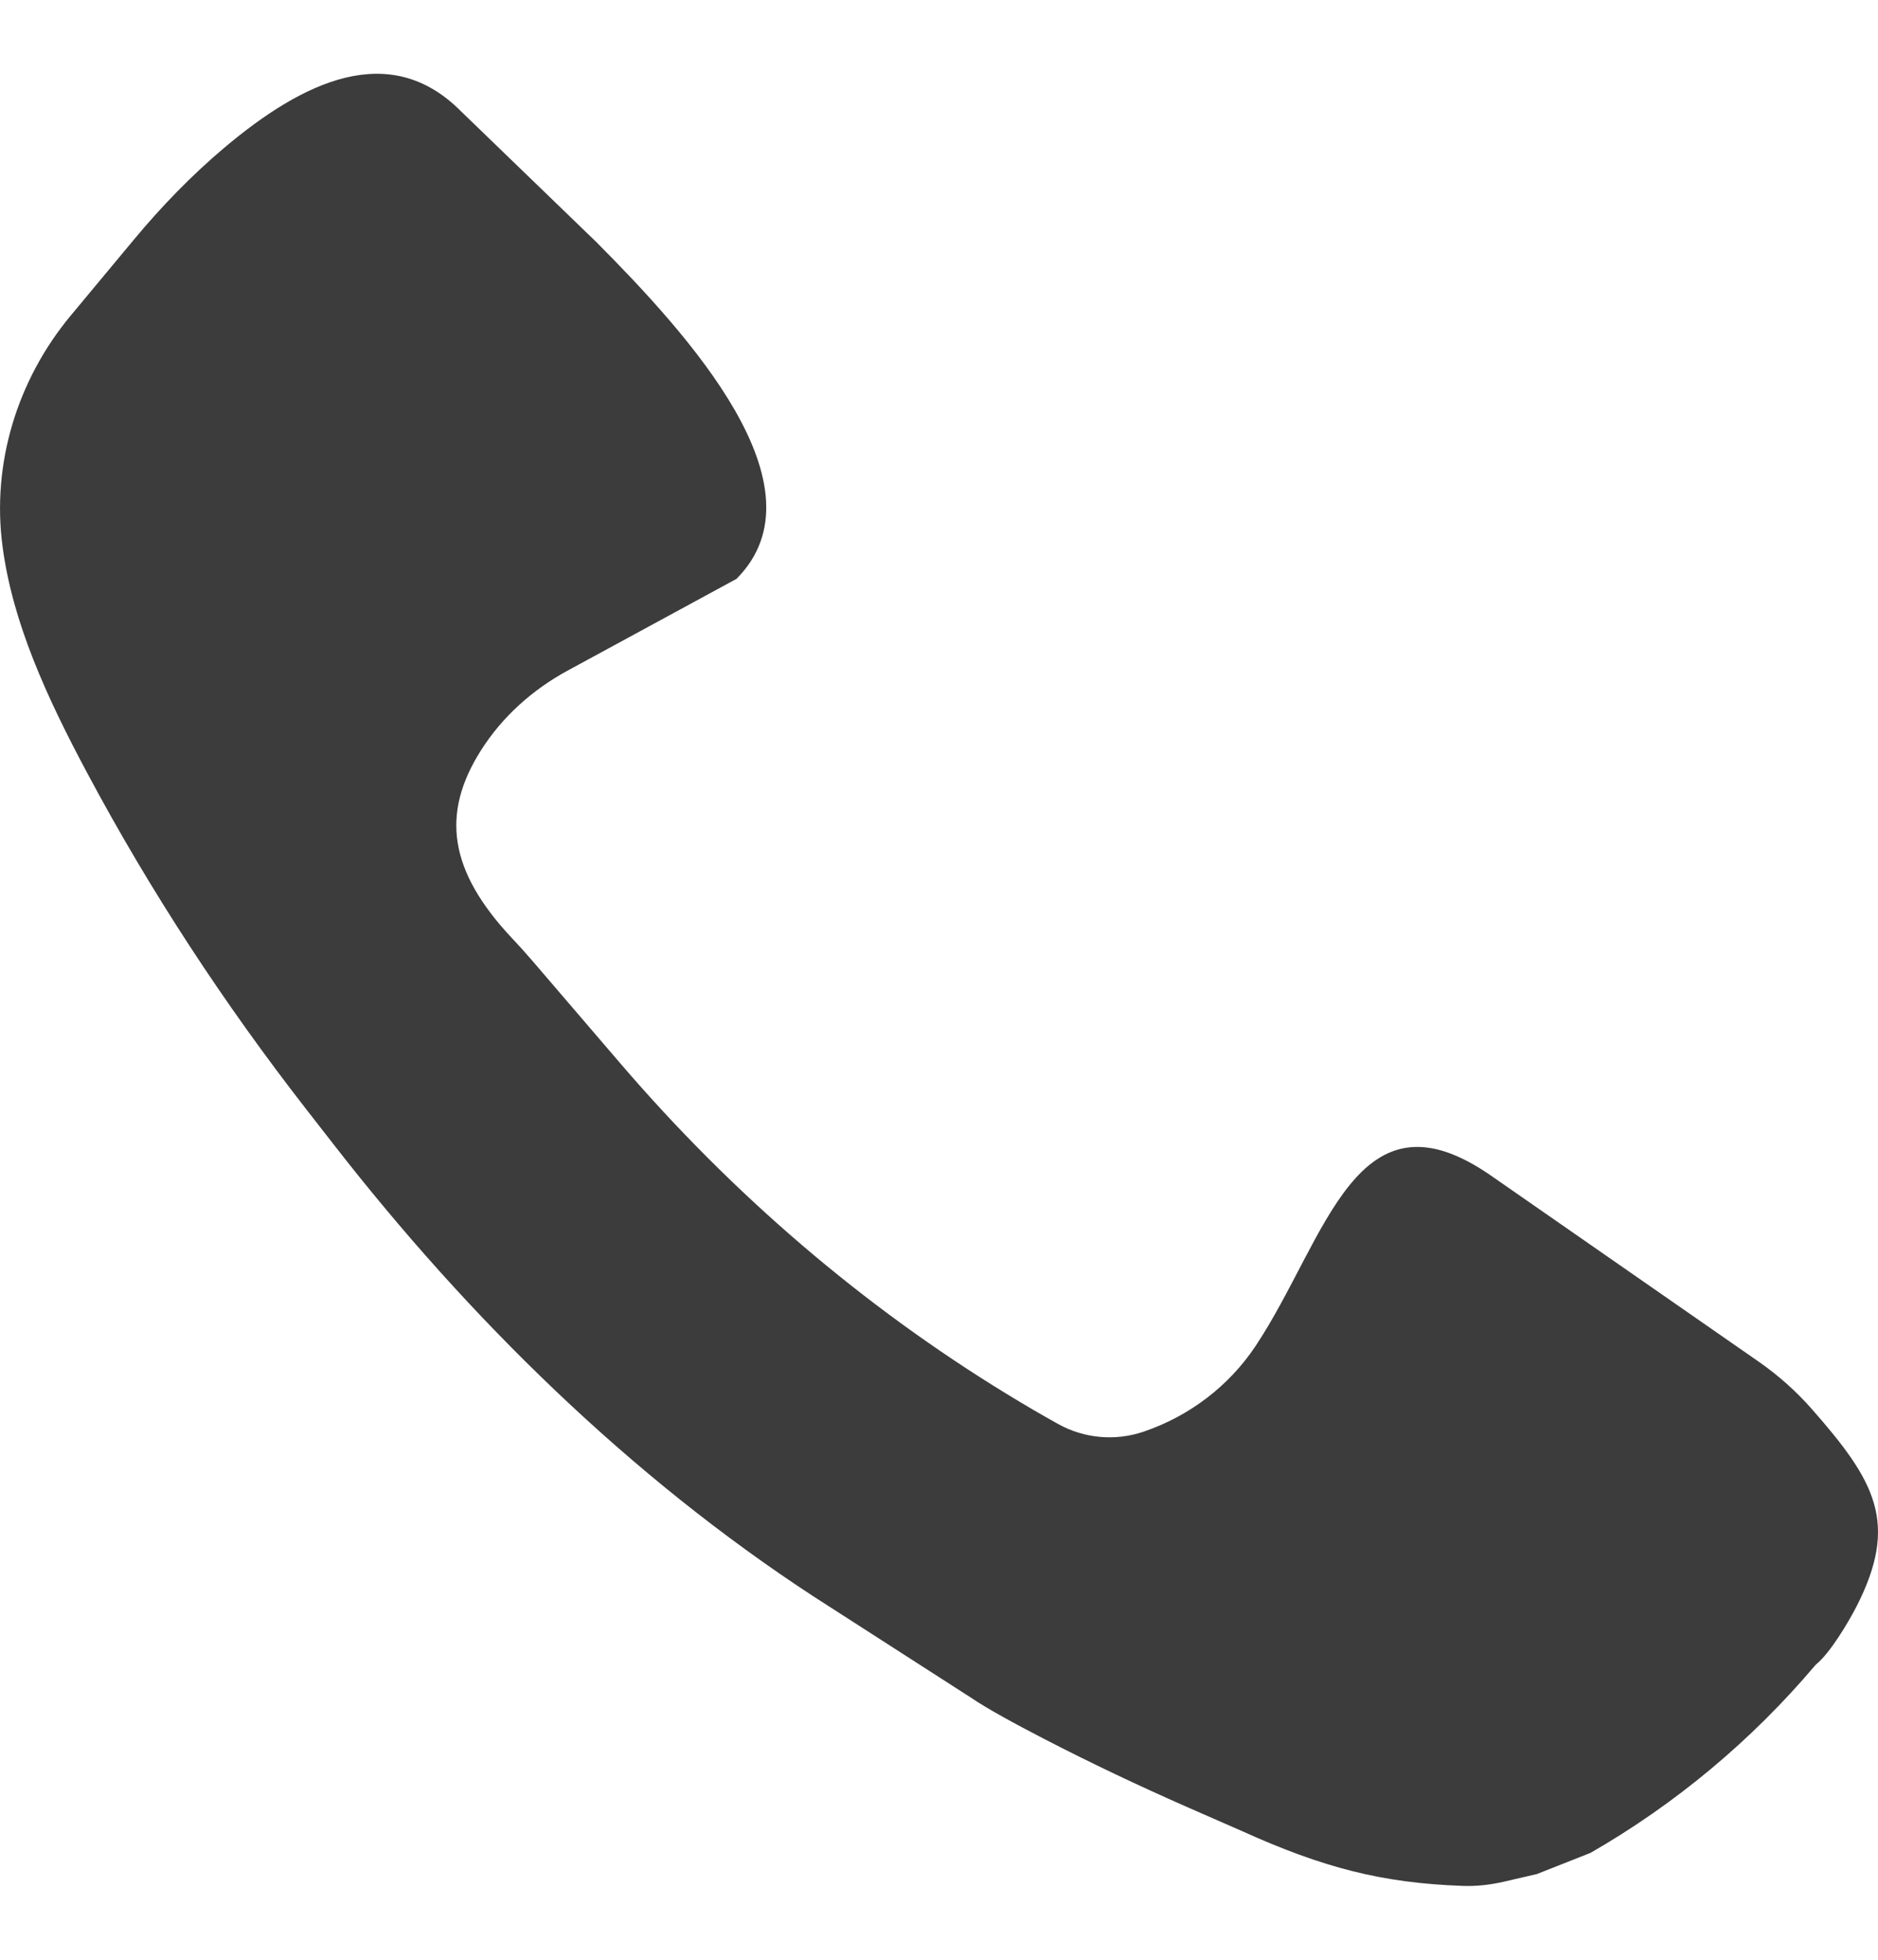
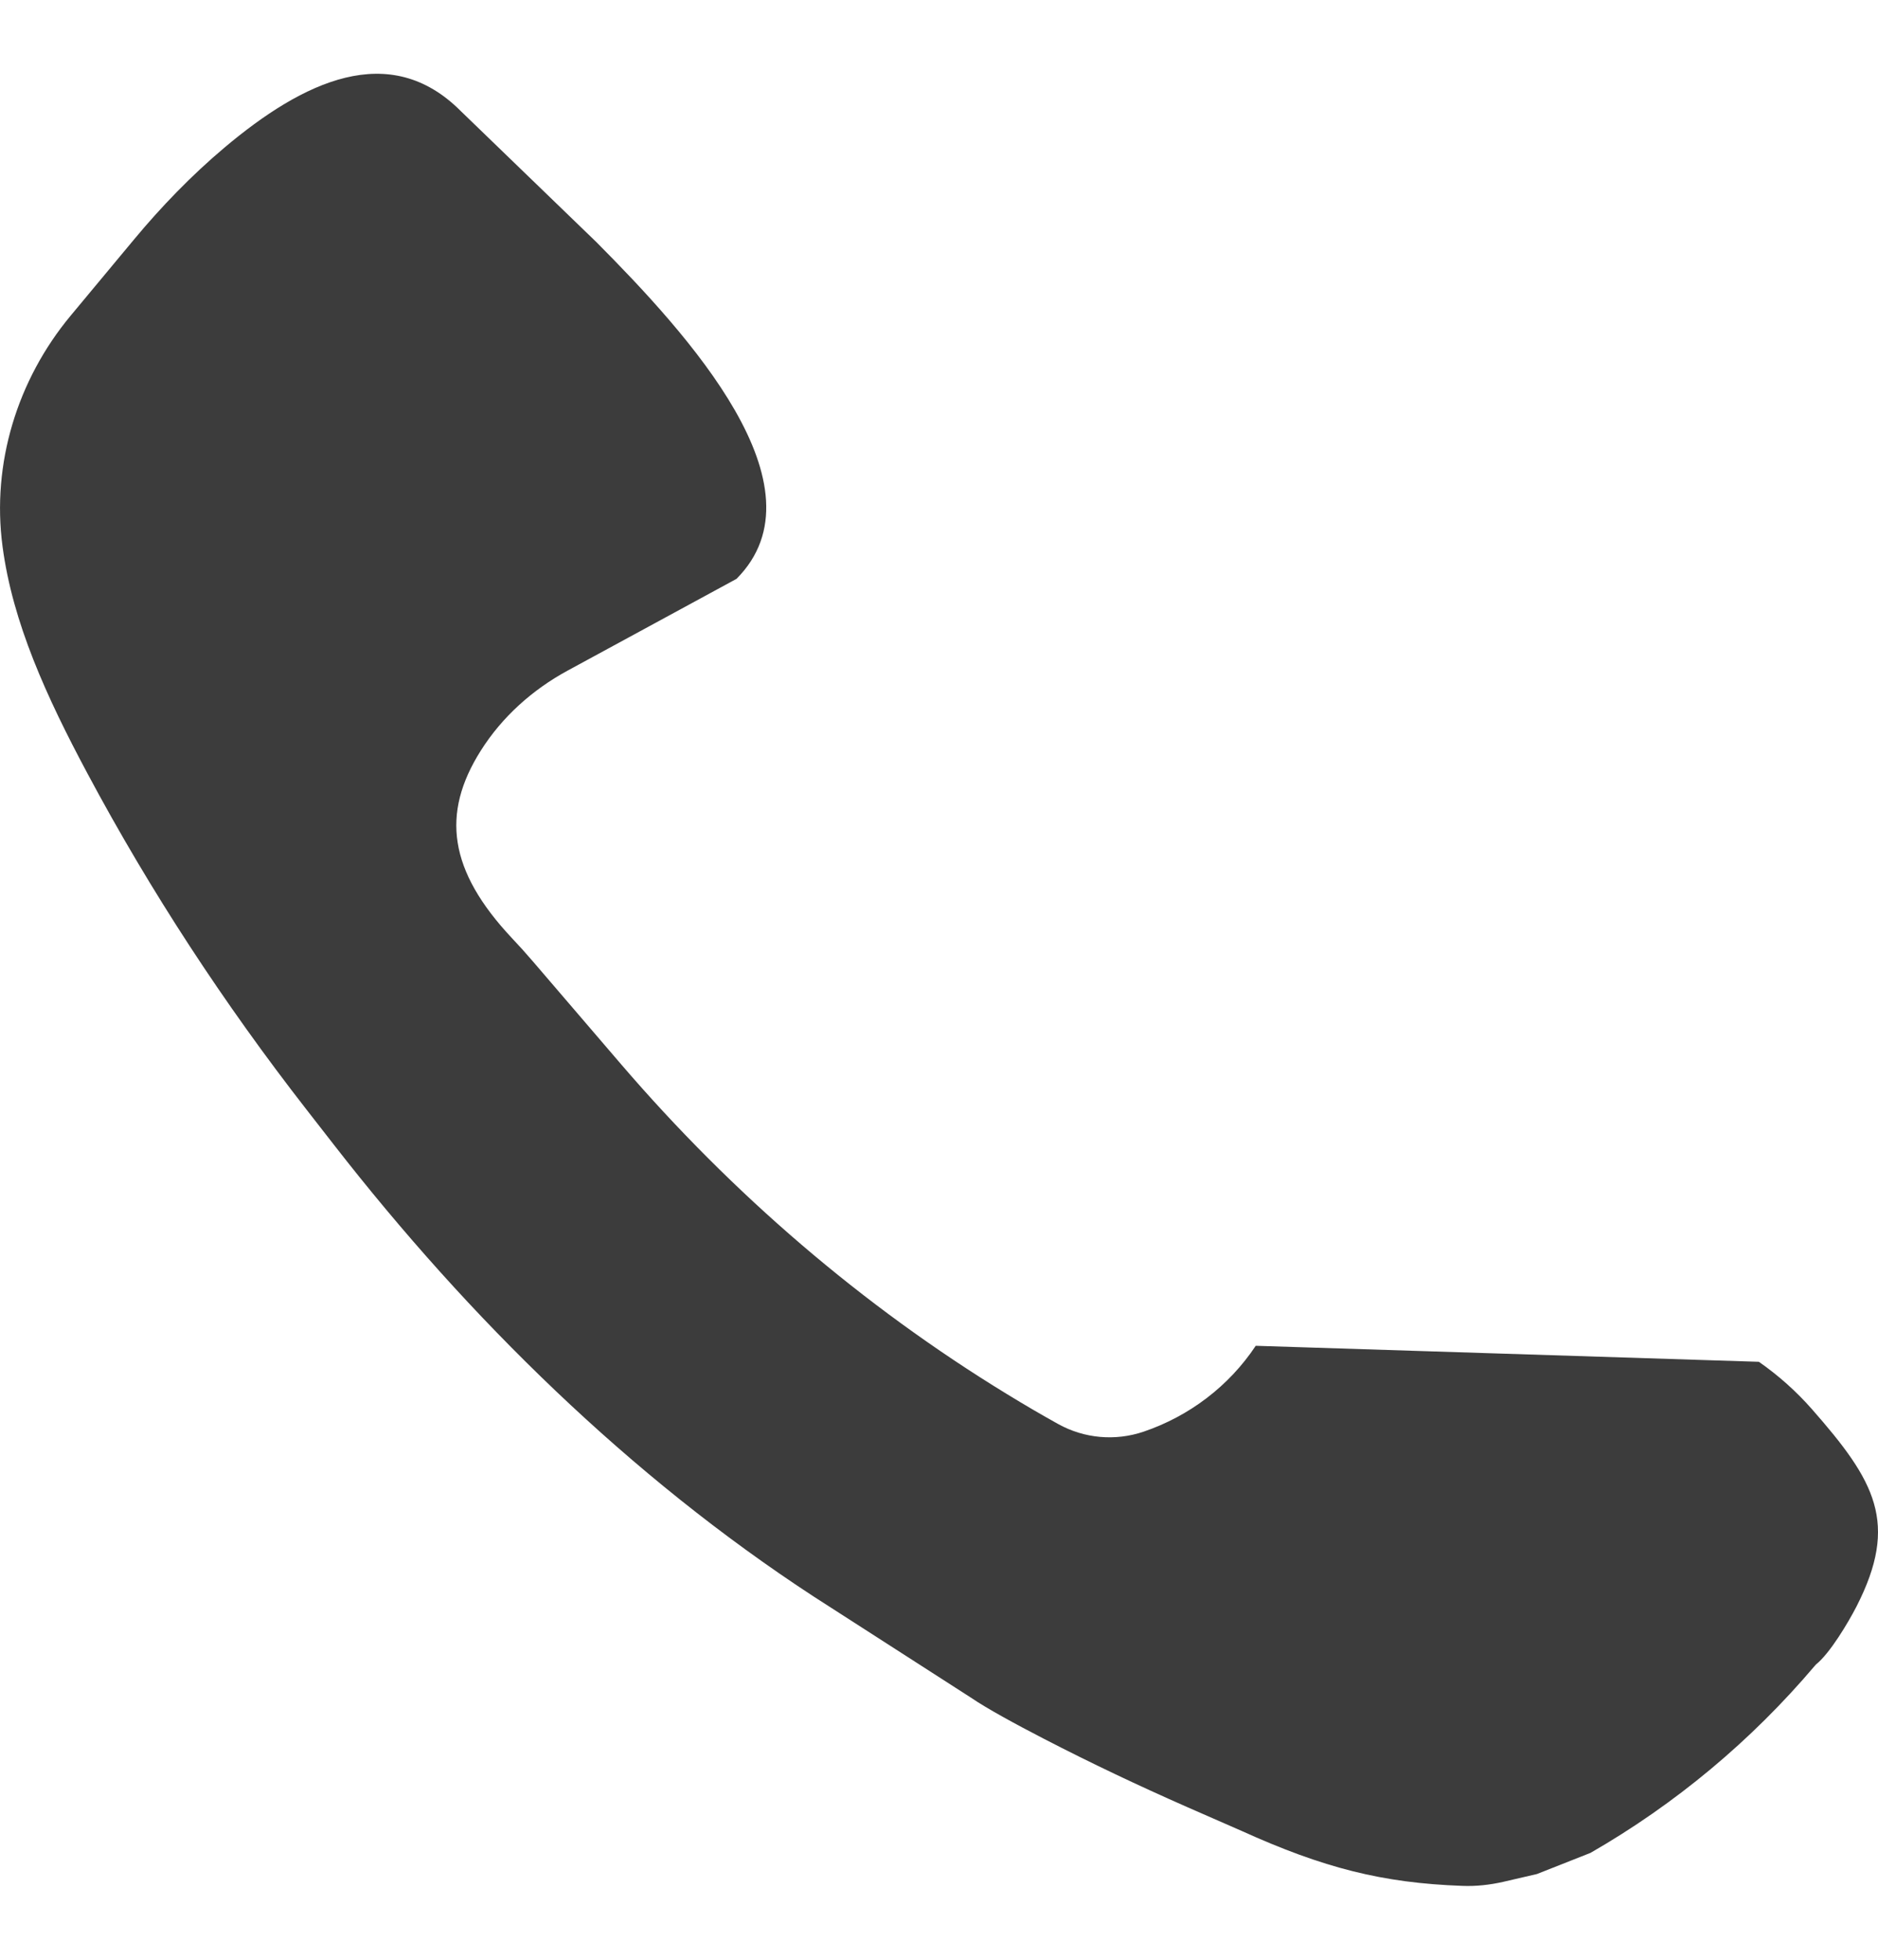
<svg xmlns="http://www.w3.org/2000/svg" width="23" height="24" viewBox="0 0 23 24" fill="none">
-   <path d="M14.544 22.132C13.948 21.87 13.361 21.592 12.783 21.293C12.433 21.112 12.084 20.922 11.891 20.79L9.964 19.551C7.714 18.081 5.747 16.149 4.093 14.024L3.752 13.586C2.745 12.293 1.844 10.919 1.071 9.472C0.569 8.533 0.154 7.624 0.031 6.691C-0.104 5.676 0.212 4.652 0.865 3.866L1.637 2.938C1.976 2.53 2.346 2.147 2.752 1.805C3.709 1 4.77 0.483 5.645 1.362L7.303 2.964C8.423 4.091 10.14 5.963 9.02 7.089L6.949 8.214C6.521 8.447 6.149 8.779 5.888 9.193C5.4 9.965 5.495 10.663 6.27 11.489C6.357 11.581 6.442 11.675 6.525 11.772L7.608 13.035C8.967 14.618 10.556 15.988 12.333 17.073C12.55 17.206 12.761 17.329 12.961 17.44C13.281 17.617 13.659 17.65 14.005 17.533C14.565 17.343 15.051 16.975 15.379 16.481C16.253 15.163 16.609 13.238 18.276 14.408L21.541 16.677C21.779 16.843 21.997 17.037 22.189 17.255C22.965 18.138 23.26 18.649 22.737 19.673C22.635 19.871 22.412 20.247 22.239 20.385L22.225 20.401C21.448 21.318 20.519 22.093 19.479 22.691L18.823 22.95L18.409 23.046C18.245 23.083 18.076 23.102 17.908 23.095C16.933 23.06 16.208 22.876 15.204 22.421L14.546 22.133L14.544 22.132Z" fill="#3C3C3C" />
+   <path d="M14.544 22.132C13.948 21.87 13.361 21.592 12.783 21.293C12.433 21.112 12.084 20.922 11.891 20.79L9.964 19.551C7.714 18.081 5.747 16.149 4.093 14.024L3.752 13.586C2.745 12.293 1.844 10.919 1.071 9.472C0.569 8.533 0.154 7.624 0.031 6.691C-0.104 5.676 0.212 4.652 0.865 3.866L1.637 2.938C1.976 2.53 2.346 2.147 2.752 1.805C3.709 1 4.77 0.483 5.645 1.362L7.303 2.964C8.423 4.091 10.14 5.963 9.02 7.089L6.949 8.214C6.521 8.447 6.149 8.779 5.888 9.193C5.4 9.965 5.495 10.663 6.27 11.489C6.357 11.581 6.442 11.675 6.525 11.772L7.608 13.035C8.967 14.618 10.556 15.988 12.333 17.073C12.55 17.206 12.761 17.329 12.961 17.44C13.281 17.617 13.659 17.65 14.005 17.533C14.565 17.343 15.051 16.975 15.379 16.481L21.541 16.677C21.779 16.843 21.997 17.037 22.189 17.255C22.965 18.138 23.26 18.649 22.737 19.673C22.635 19.871 22.412 20.247 22.239 20.385L22.225 20.401C21.448 21.318 20.519 22.093 19.479 22.691L18.823 22.95L18.409 23.046C18.245 23.083 18.076 23.102 17.908 23.095C16.933 23.06 16.208 22.876 15.204 22.421L14.546 22.133L14.544 22.132Z" fill="#3C3C3C" />
</svg>